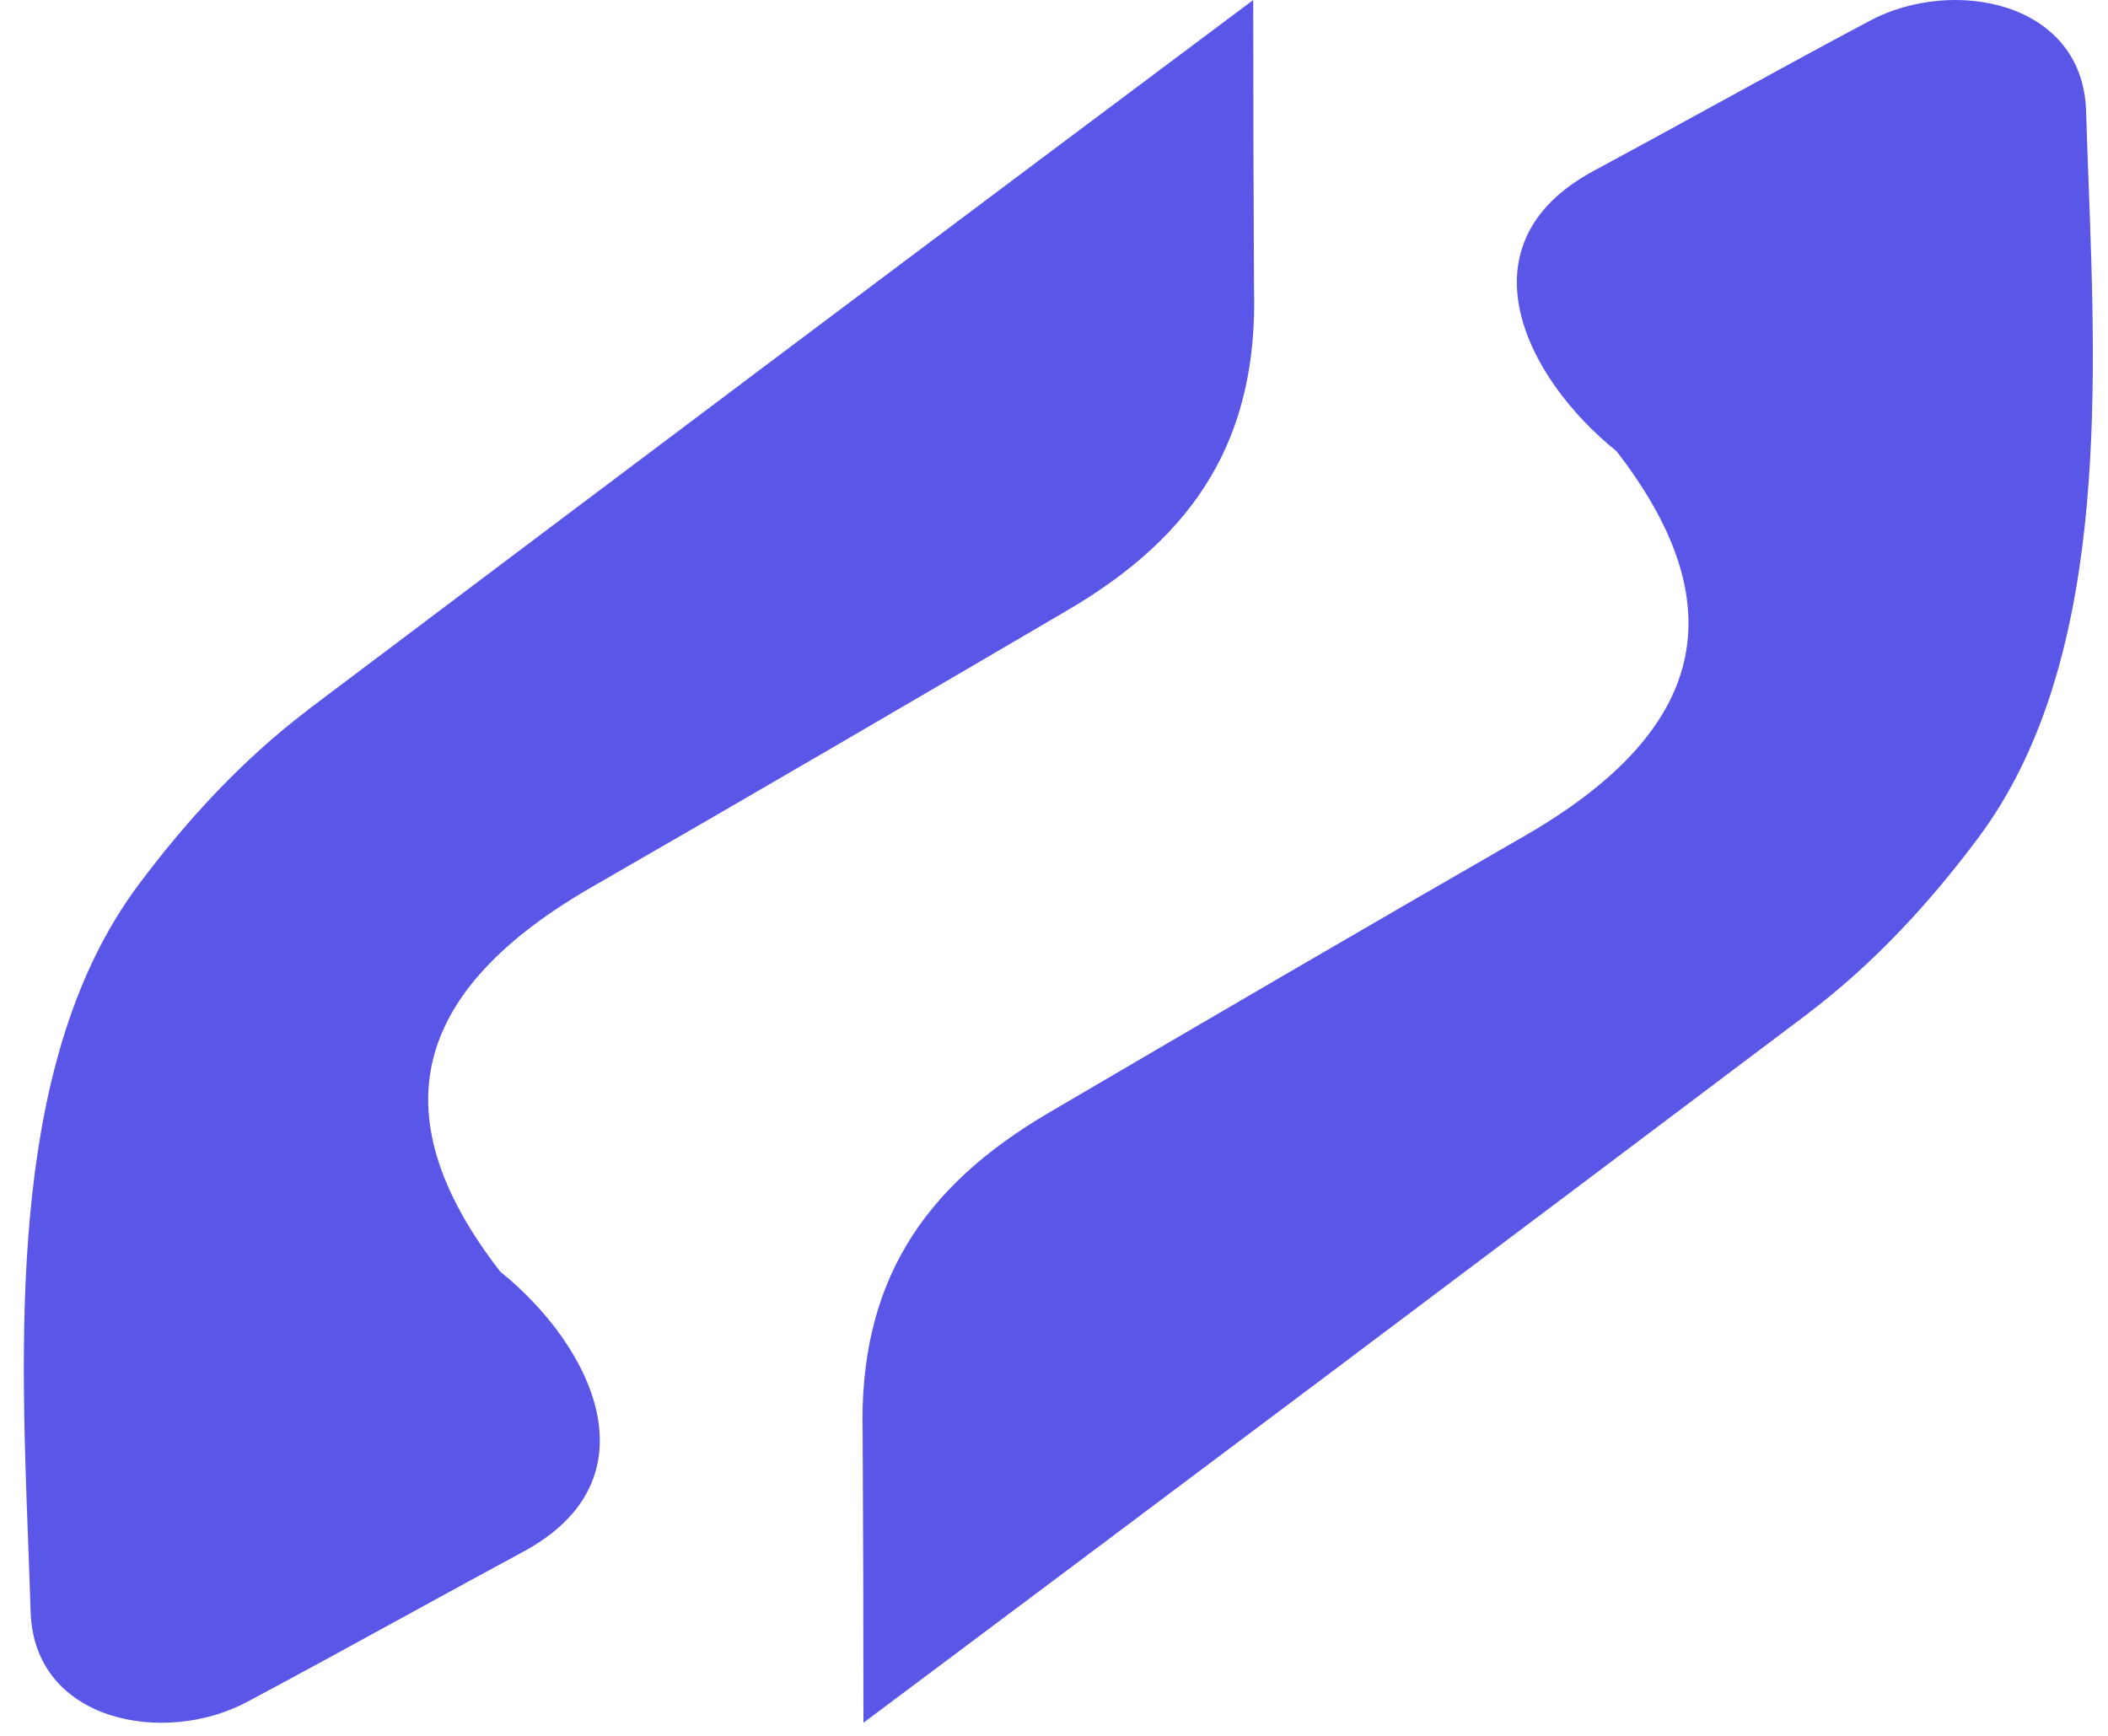
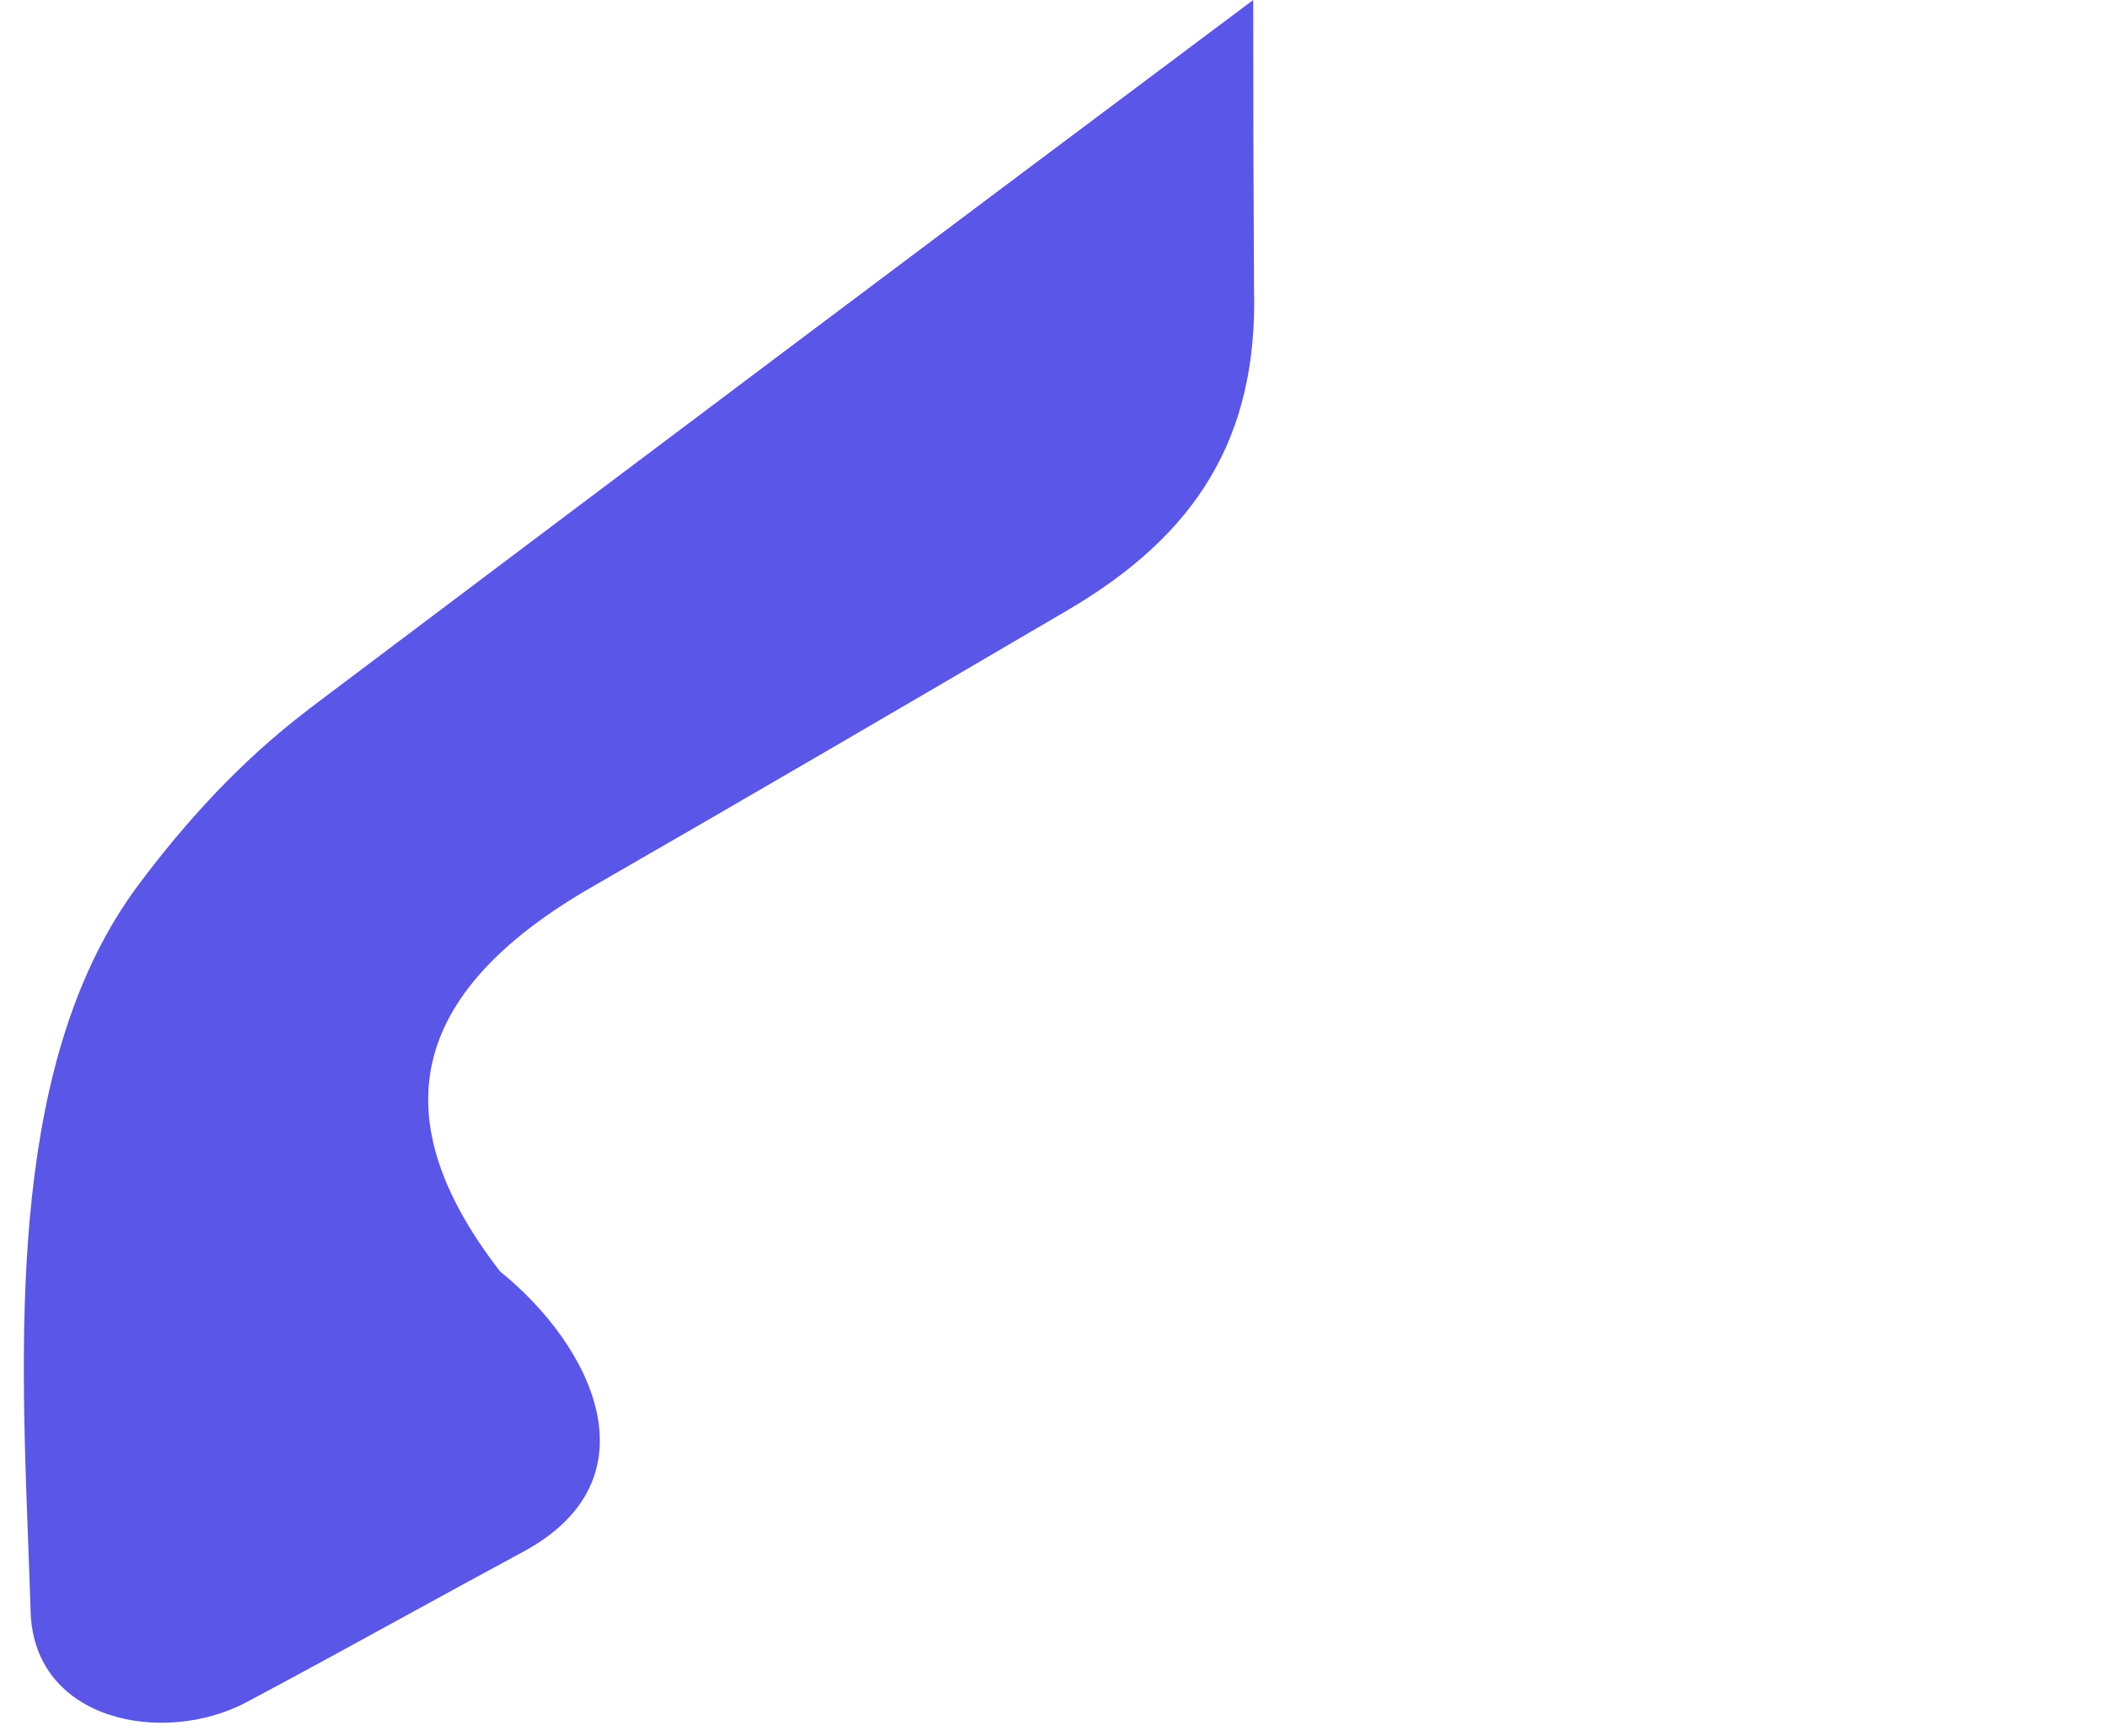
<svg xmlns="http://www.w3.org/2000/svg" width="51" height="42" viewBox="0 0 51 42" fill="none">
  <path fill-rule="evenodd" clip-rule="evenodd" d="M25.832 14.762C28.921 12.952 30.44 10.606 30.339 6.979C30.326 4.653 30.32 2.326 30.32 0C22.686 5.709 15.067 11.435 7.456 17.169C7.449 17.175 7.442 17.182 7.436 17.188C5.84 18.402 4.504 19.865 3.351 21.408C0.238 25.577 0.482 32.037 0.682 37.331C0.703 37.9 0.724 38.455 0.741 38.993C0.819 41.656 3.967 42.247 5.968 41.184C7.22 40.518 8.518 39.806 9.797 39.105C10.771 38.571 11.734 38.044 12.656 37.547C15.926 35.784 14.317 32.55 12.097 30.763C12.097 30.763 12.097 30.763 12.096 30.762C12.096 30.762 12.096 30.762 12.097 30.761C9.067 26.847 10.117 23.878 14.336 21.452C18.144 19.261 22.05 16.98 25.832 14.762ZM6.977 17.636C7.09 17.521 7.205 17.407 7.321 17.296C7.2 17.409 7.086 17.523 6.977 17.636Z" fill="#5956E8" />
-   <path fill-rule="evenodd" clip-rule="evenodd" d="M25.378 26.921C22.289 28.732 20.77 31.078 20.871 34.704C20.884 37.031 20.89 39.357 20.89 41.683C28.523 35.975 36.143 30.248 43.754 24.514C43.761 24.508 43.767 24.502 43.774 24.496C45.37 23.282 46.706 21.818 47.859 20.275C50.972 16.106 50.728 9.647 50.528 4.353C50.507 3.784 50.486 3.228 50.47 2.69C50.391 0.027 47.243 -0.564 45.242 0.5C43.99 1.165 42.692 1.877 41.413 2.578C40.439 3.112 39.476 3.64 38.554 4.136C35.284 5.899 36.893 9.134 39.113 10.92C39.113 10.92 39.114 10.921 39.114 10.921C39.114 10.921 39.114 10.922 39.113 10.922C42.143 14.836 41.093 17.805 36.874 20.232C33.066 22.422 29.16 24.703 25.378 26.921ZM44.235 24.045C44.12 24.162 44.005 24.277 43.887 24.389C44.009 24.275 44.125 24.16 44.235 24.045Z" fill="#5956E8" />
</svg>